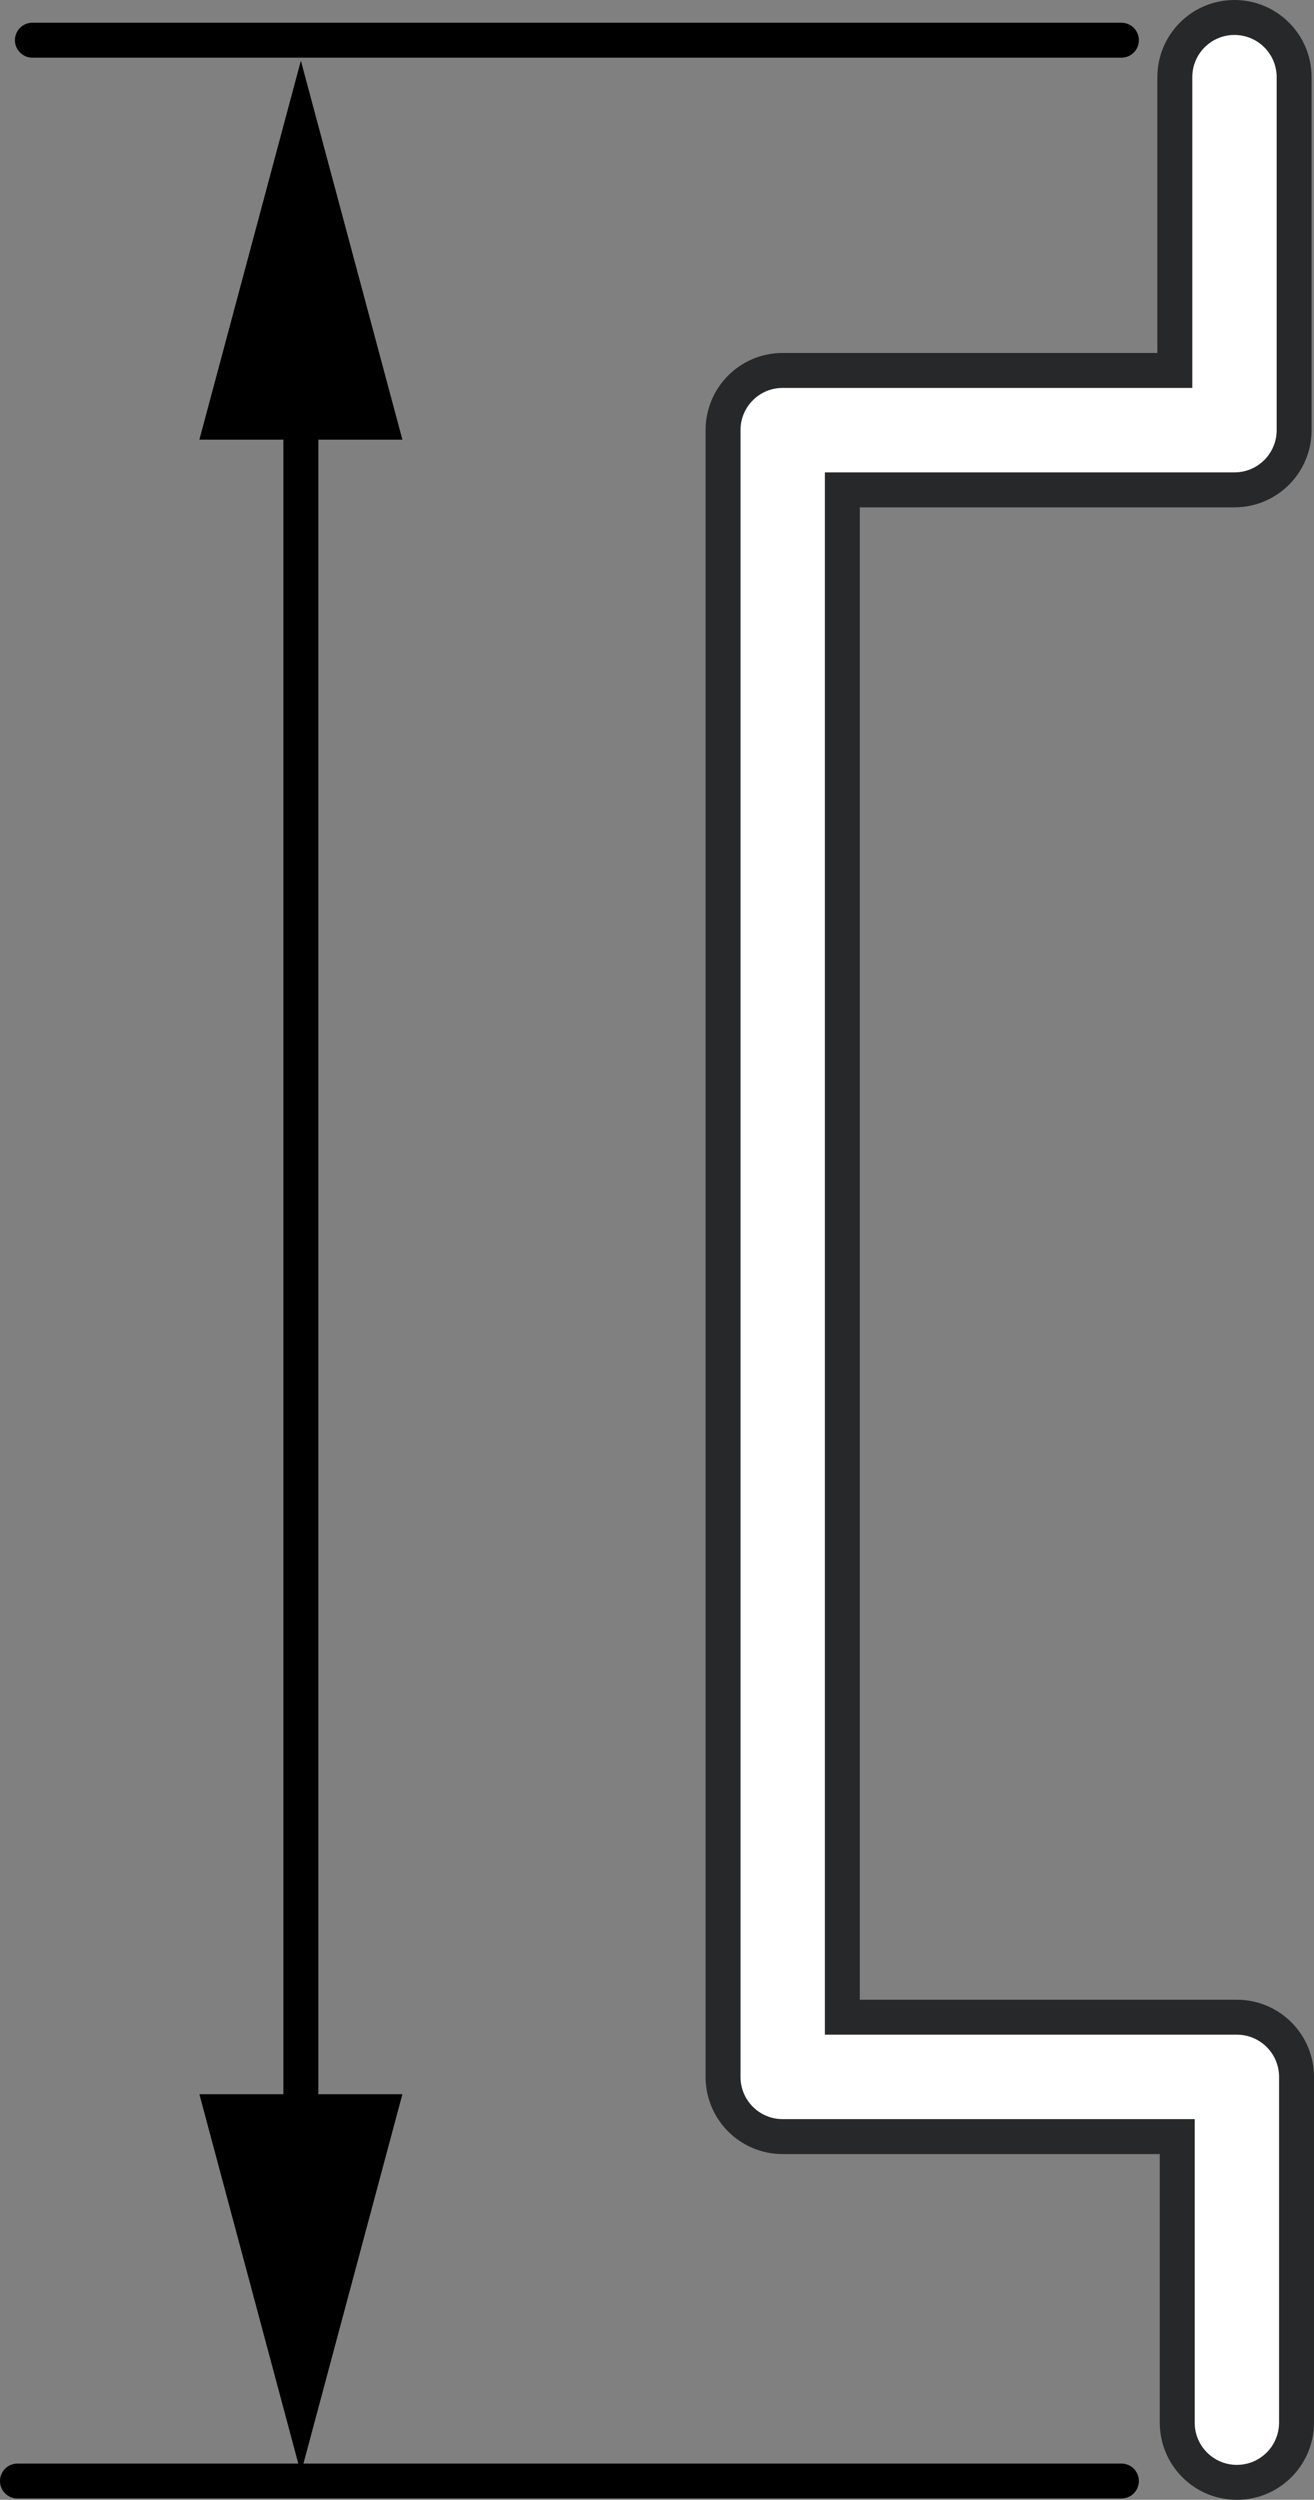
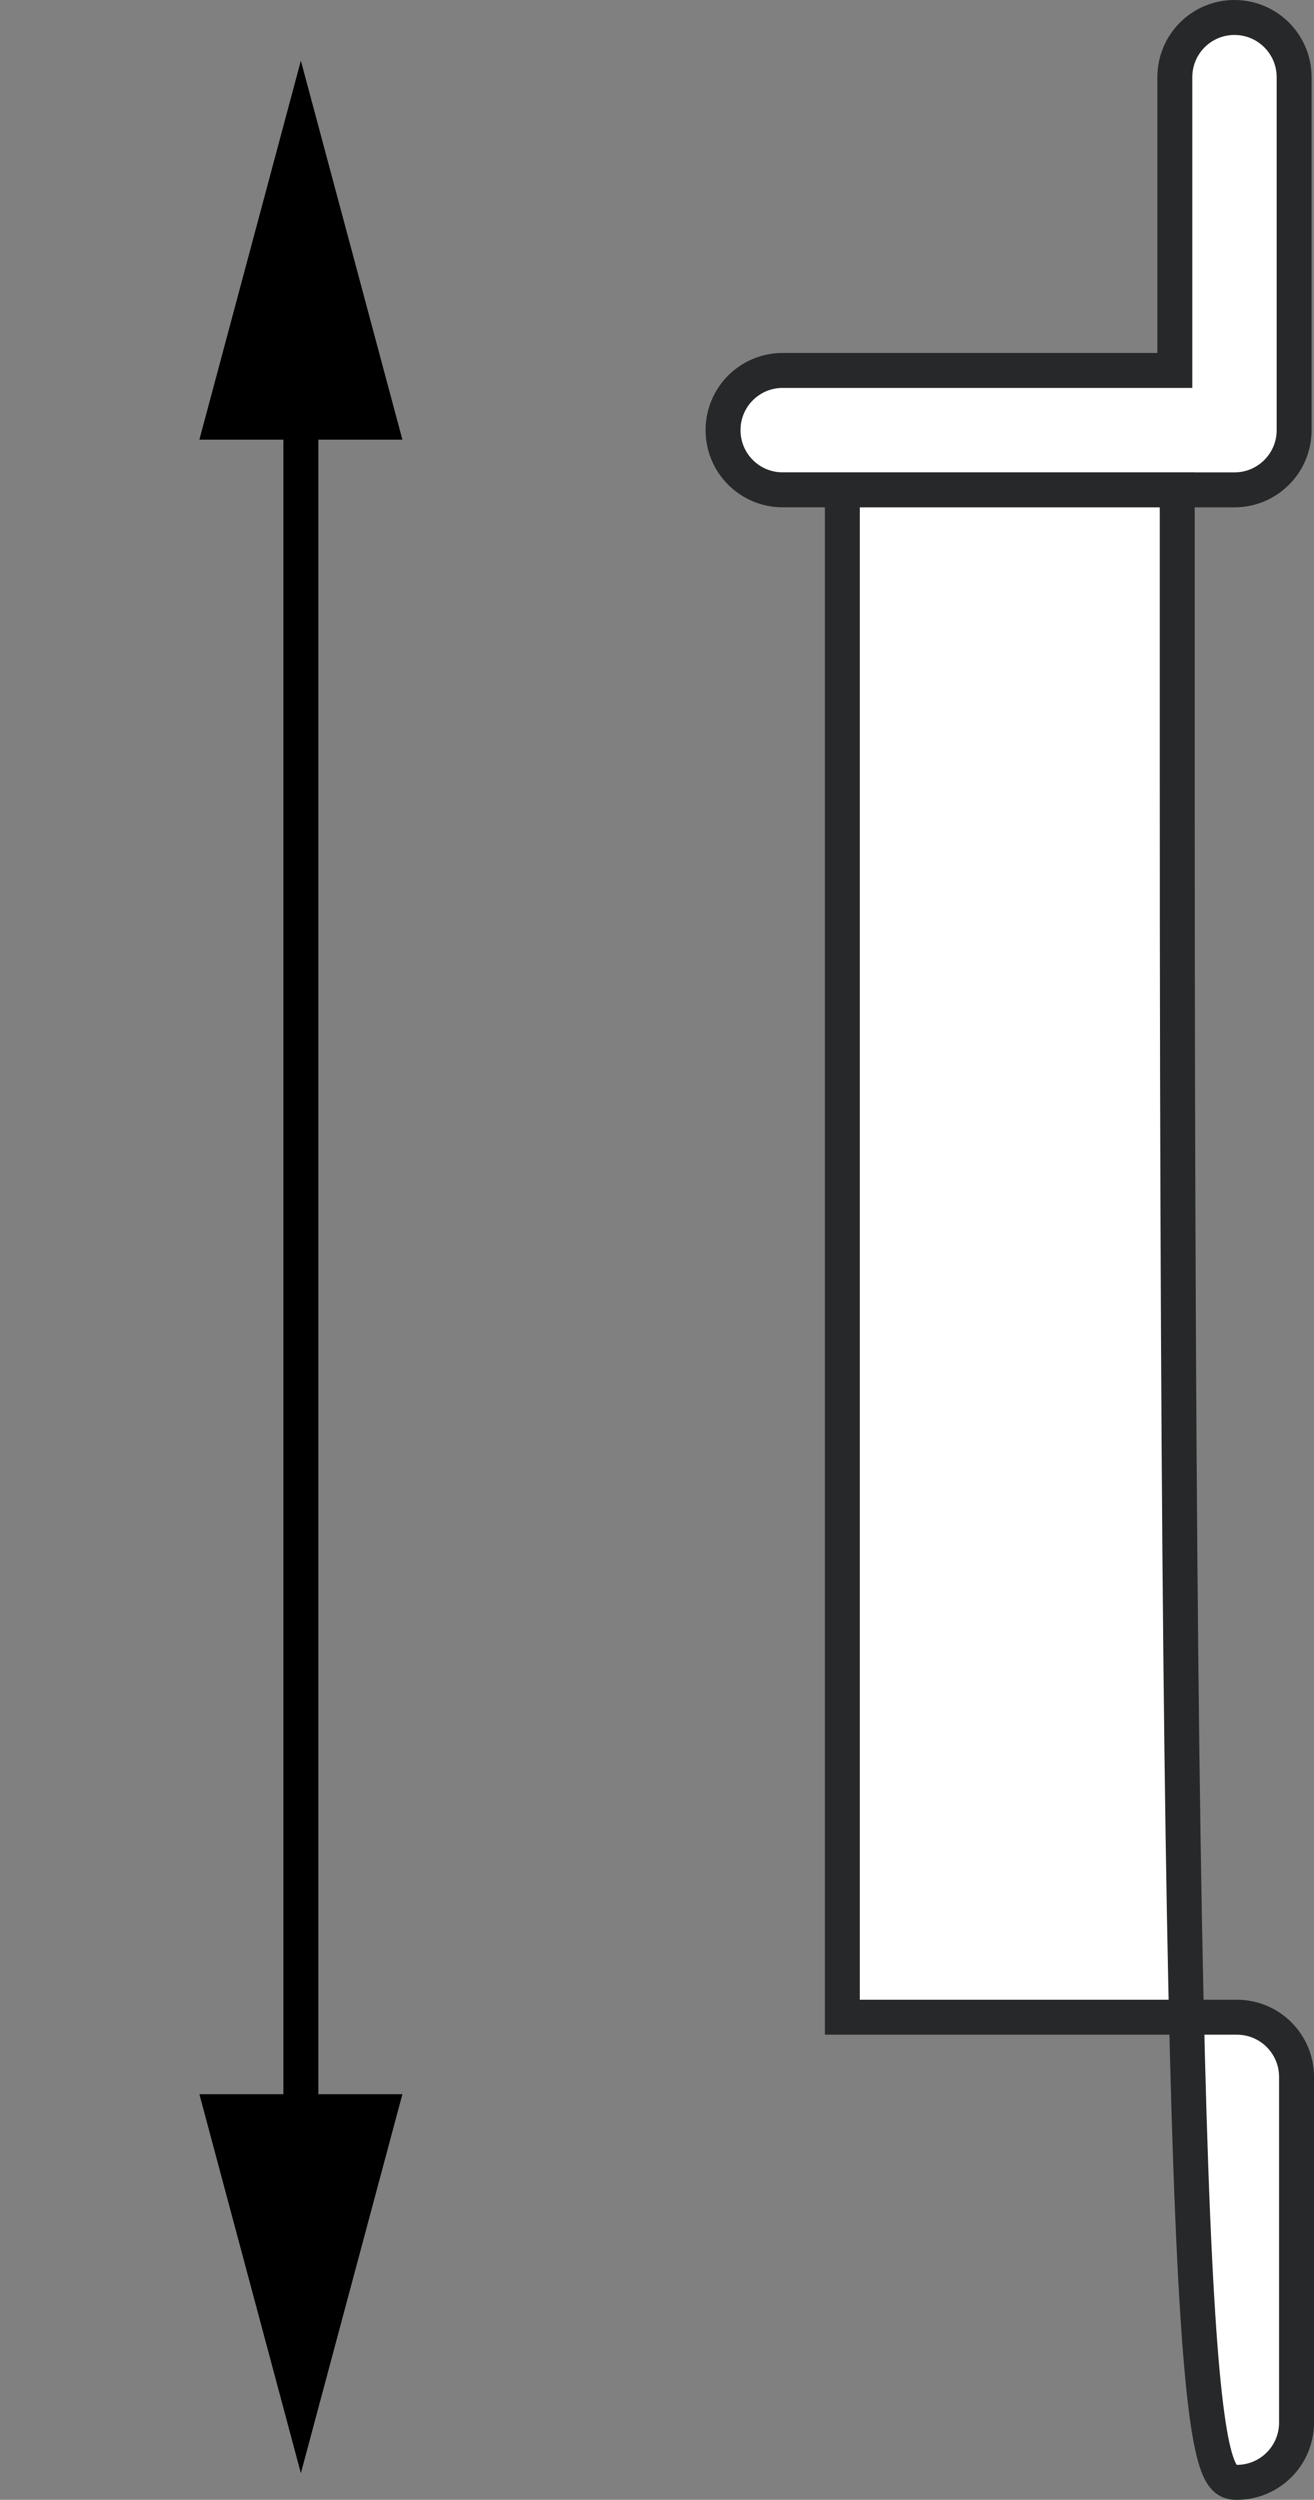
<svg xmlns="http://www.w3.org/2000/svg" version="1.1" id="callouts" x="0px" y="0px" width="30.091px" height="57.205px" viewBox="0 0 30.091 57.205" enable-background="new 0 0 30.091 57.205" xml:space="preserve">
  <rect x="0" y="0" width="30.091" height="57.205" fill="#808080" stroke="none" />
  <g>
-     <path fill="#FFFFFF" stroke="#262829" stroke-width="0.8" d="M28.324,56.805c0.756,0,1.367-0.612,1.367-1.367V47.527   c0-0.754-0.611-1.366-1.367-1.366H19.29V11.21h8.979c0.756,0,1.367-0.612,1.367-1.367V1.767   c0-0.755-0.611-1.367-1.367-1.367c-0.756,0-1.365,0.612-1.365,1.367v6.71H17.923   c-0.756,0-1.365,0.612-1.365,1.366v37.684c0,0.754,0.609,1.366,1.365,1.366h9.036v6.545   C26.959,56.193,27.568,56.805,28.324,56.805z" />
+     <path fill="#FFFFFF" stroke="#262829" stroke-width="0.8" d="M28.324,56.805c0.756,0,1.367-0.612,1.367-1.367V47.527   c0-0.754-0.611-1.366-1.367-1.366H19.29V11.21h8.979c0.756,0,1.367-0.612,1.367-1.367V1.767   c0-0.755-0.611-1.367-1.367-1.367c-0.756,0-1.365,0.612-1.365,1.367v6.71H17.923   c-0.756,0-1.365,0.612-1.365,1.366c0,0.754,0.609,1.366,1.365,1.366h9.036v6.545   C26.959,56.193,27.568,56.805,28.324,56.805z" />
  </g>
-   <line fill="none" stroke="#000000" stroke-width="0.8" stroke-linecap="round" stroke-miterlimit="10" x1="25.68" y1="56.775" x2="0.4" y2="56.775" />
-   <line fill="none" stroke="#000000" stroke-width="0.8" stroke-linecap="round" stroke-miterlimit="10" x1="25.68" y1="0.92" x2="0.742" y2="0.92" />
  <g>
    <g>
      <g>
        <line fill="none" stroke="#000000" stroke-width="0.8" stroke-linecap="round" stroke-miterlimit="10" x1="6.89" y1="49.508" x2="6.89" y2="8.476" />
        <g>
          <polygon points="9.215,47.923 6.89,56.595 4.566,47.923     " />
        </g>
        <g>
          <polygon points="9.215,10.061 6.89,1.389 4.566,10.061     " />
        </g>
      </g>
    </g>
  </g>
</svg>